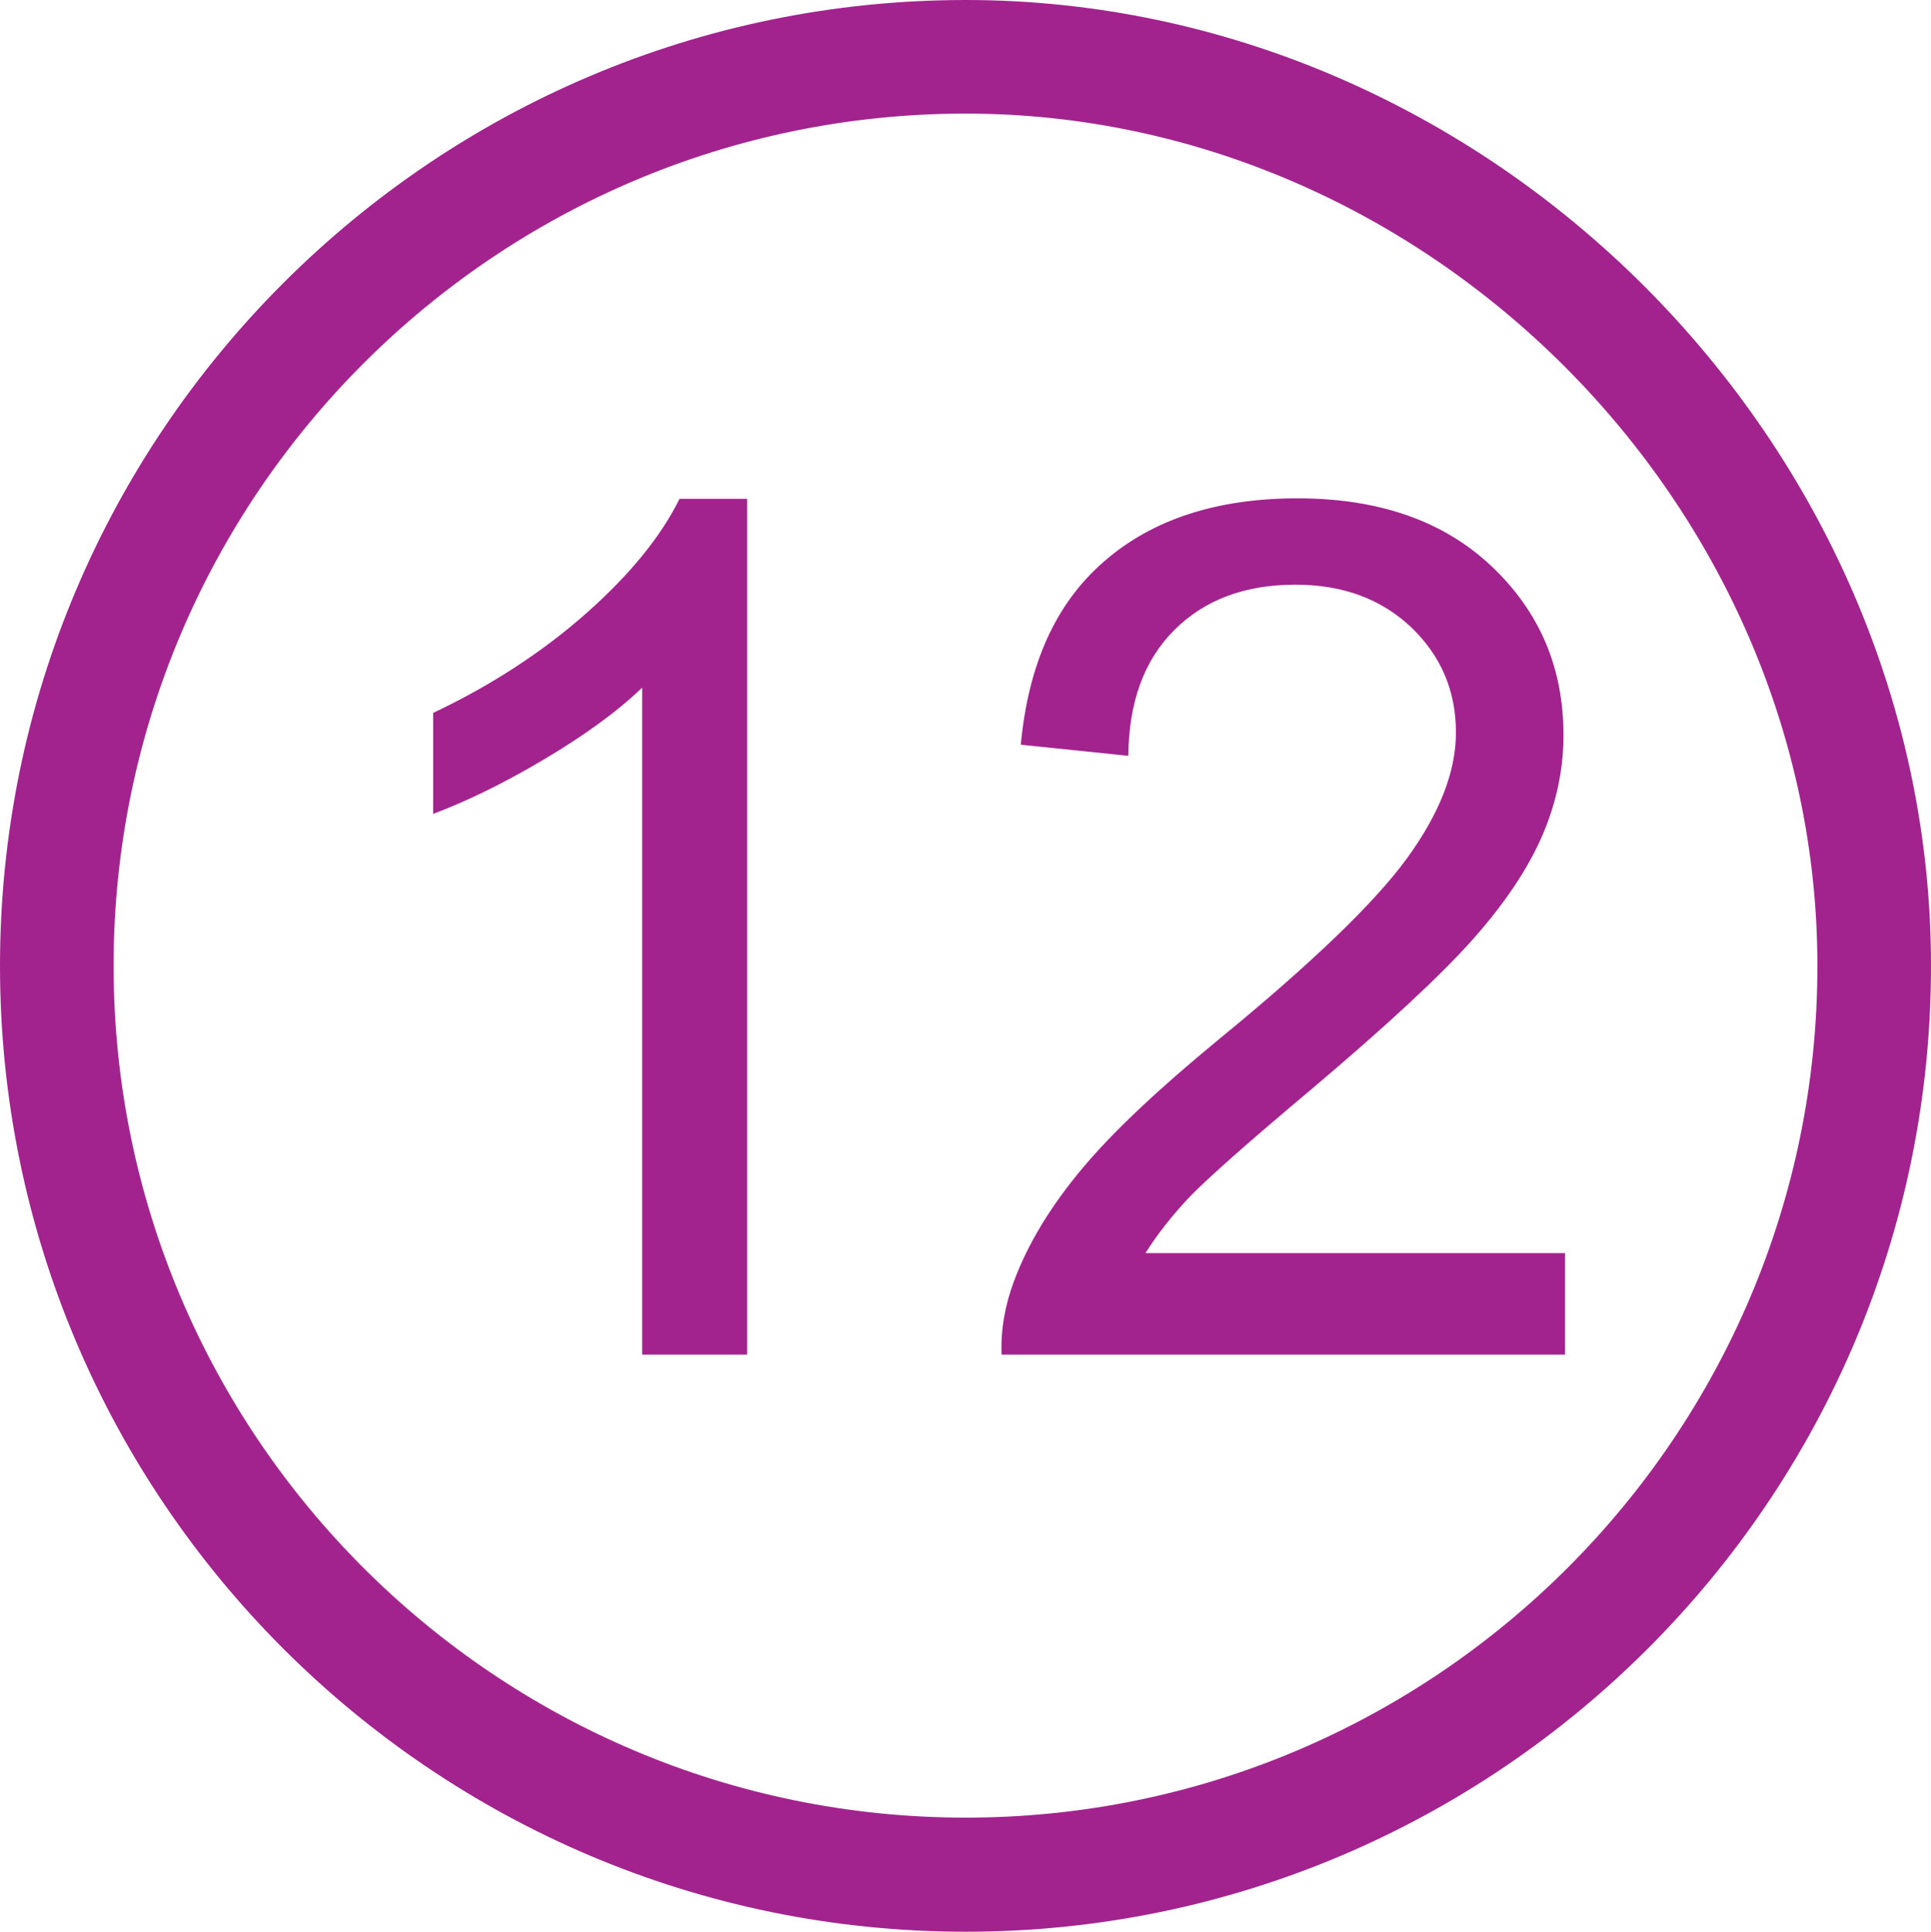
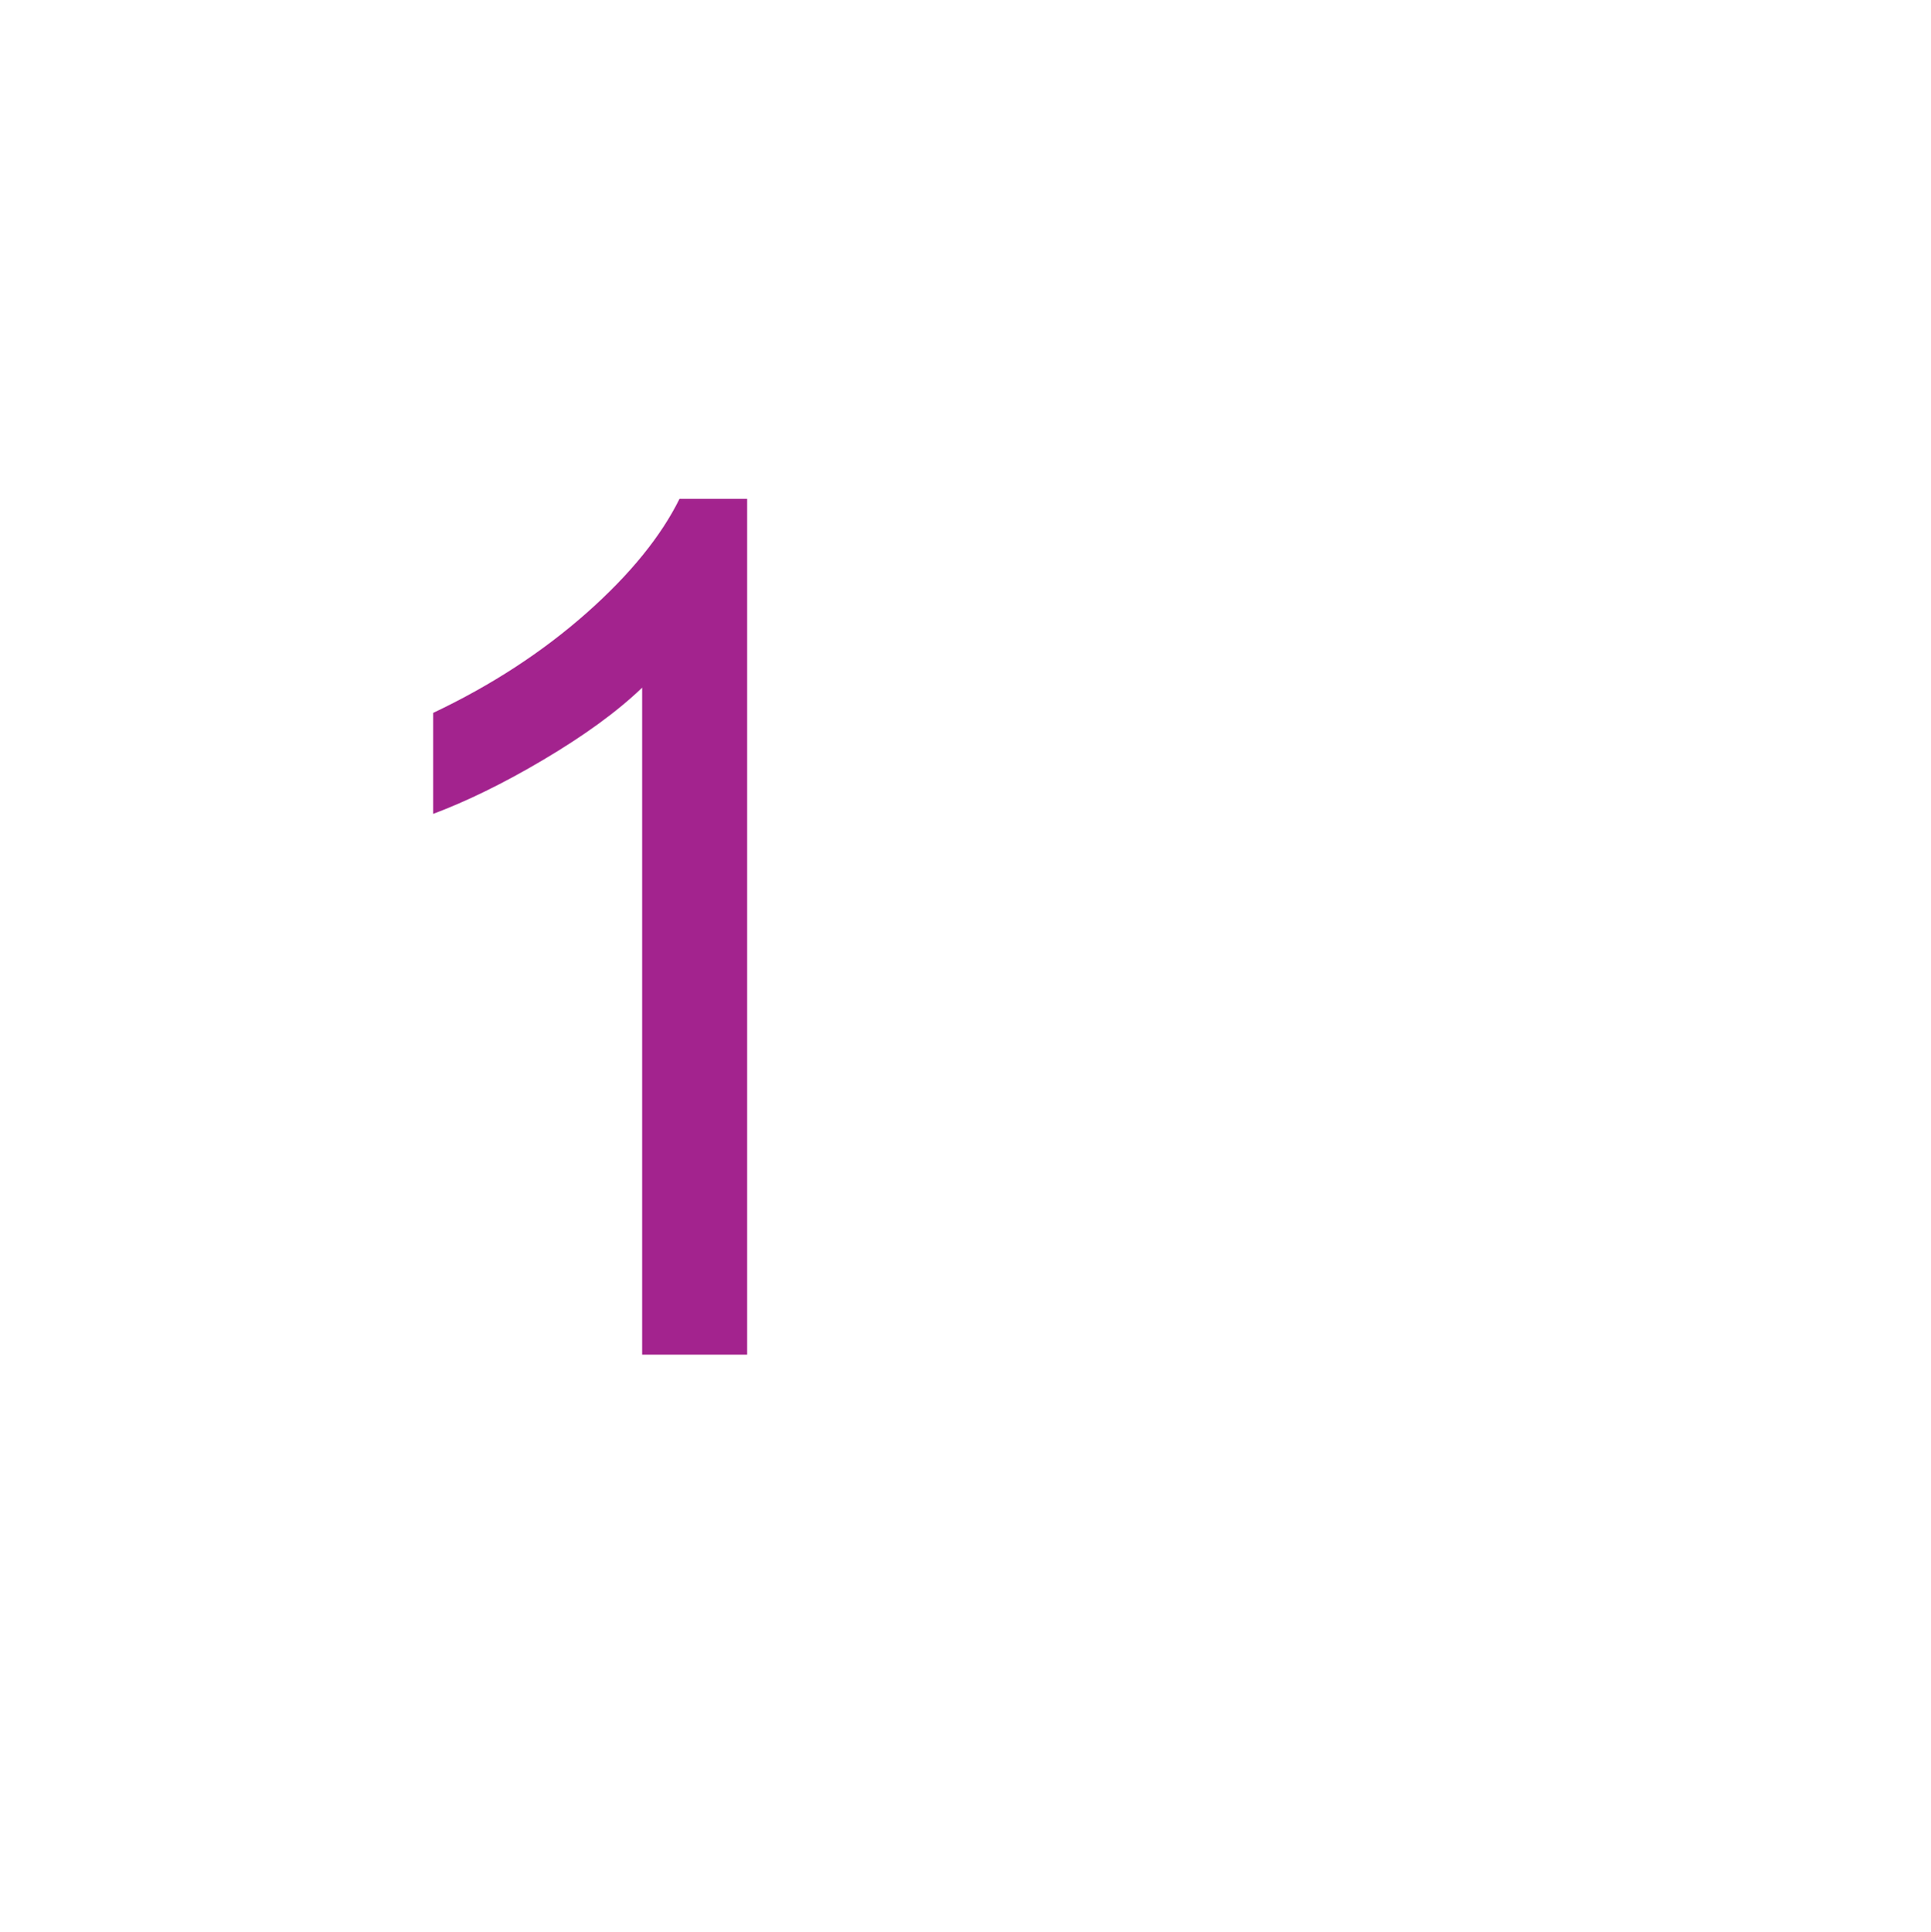
<svg xmlns="http://www.w3.org/2000/svg" version="1.1" id="Layer_1" x="0px" y="0px" viewBox="0 0 38.25 38.26" style="enable-background:new 0 0 38.25 38.26;" xml:space="preserve">
  <style type="text/css">
	.st0{fill:#A3238E;}
</style>
  <g>
    <g>
      <g>
        <path class="st0" d="M14.79,26.83h-2.07V13.62c-0.5,0.48-1.15,0.95-1.96,1.43c-0.81,0.48-1.54,0.83-2.18,1.07v-2     c1.16-0.55,2.17-1.21,3.04-1.98s1.48-1.53,1.84-2.26h1.34V26.83z" />
      </g>
      <g>
-         <path class="st0" d="M31,24.84v1.99H19.84c-0.02-0.5,0.07-0.98,0.24-1.44c0.28-0.76,0.74-1.51,1.36-2.25s1.53-1.59,2.71-2.56     c1.83-1.5,3.08-2.7,3.72-3.58c0.64-0.88,0.97-1.71,0.97-2.49c0-0.82-0.29-1.51-0.88-2.08c-0.59-0.56-1.35-0.85-2.3-0.85     c-1,0-1.8,0.3-2.4,0.9c-0.6,0.6-0.9,1.43-0.91,2.49l-2.13-0.22c0.15-1.59,0.69-2.8,1.65-3.63c0.95-0.83,2.23-1.25,3.83-1.25     c1.62,0,2.9,0.45,3.85,1.35s1.42,2.01,1.42,3.34c0,0.68-0.14,1.34-0.42,1.99c-0.28,0.65-0.74,1.34-1.38,2.06     c-0.64,0.72-1.71,1.71-3.2,2.97c-1.24,1.04-2.04,1.75-2.4,2.12c-0.35,0.37-0.65,0.75-0.88,1.12H31z" />
-       </g>
+         </g>
    </g>
    <g>
-       <path class="st0" d="M19.13,38.26C8.58,38.26,0,29.68,0,19.13C0,8.58,8.58,0,19.13,0c10.37,0,19.12,8.76,19.12,19.13    C38.25,29.68,29.67,38.26,19.13,38.26z M19.13,2.25c-9.31,0-16.88,7.57-16.88,16.88c0,9.3,7.57,16.87,16.88,16.87    c9.3,0,16.87-7.57,16.87-16.87C36,9.98,28.27,2.25,19.13,2.25z" />
-     </g>
+       </g>
  </g>
  <g>
</g>
  <g>
</g>
  <g>
</g>
  <g>
</g>
  <g>
</g>
  <g>
</g>
</svg>